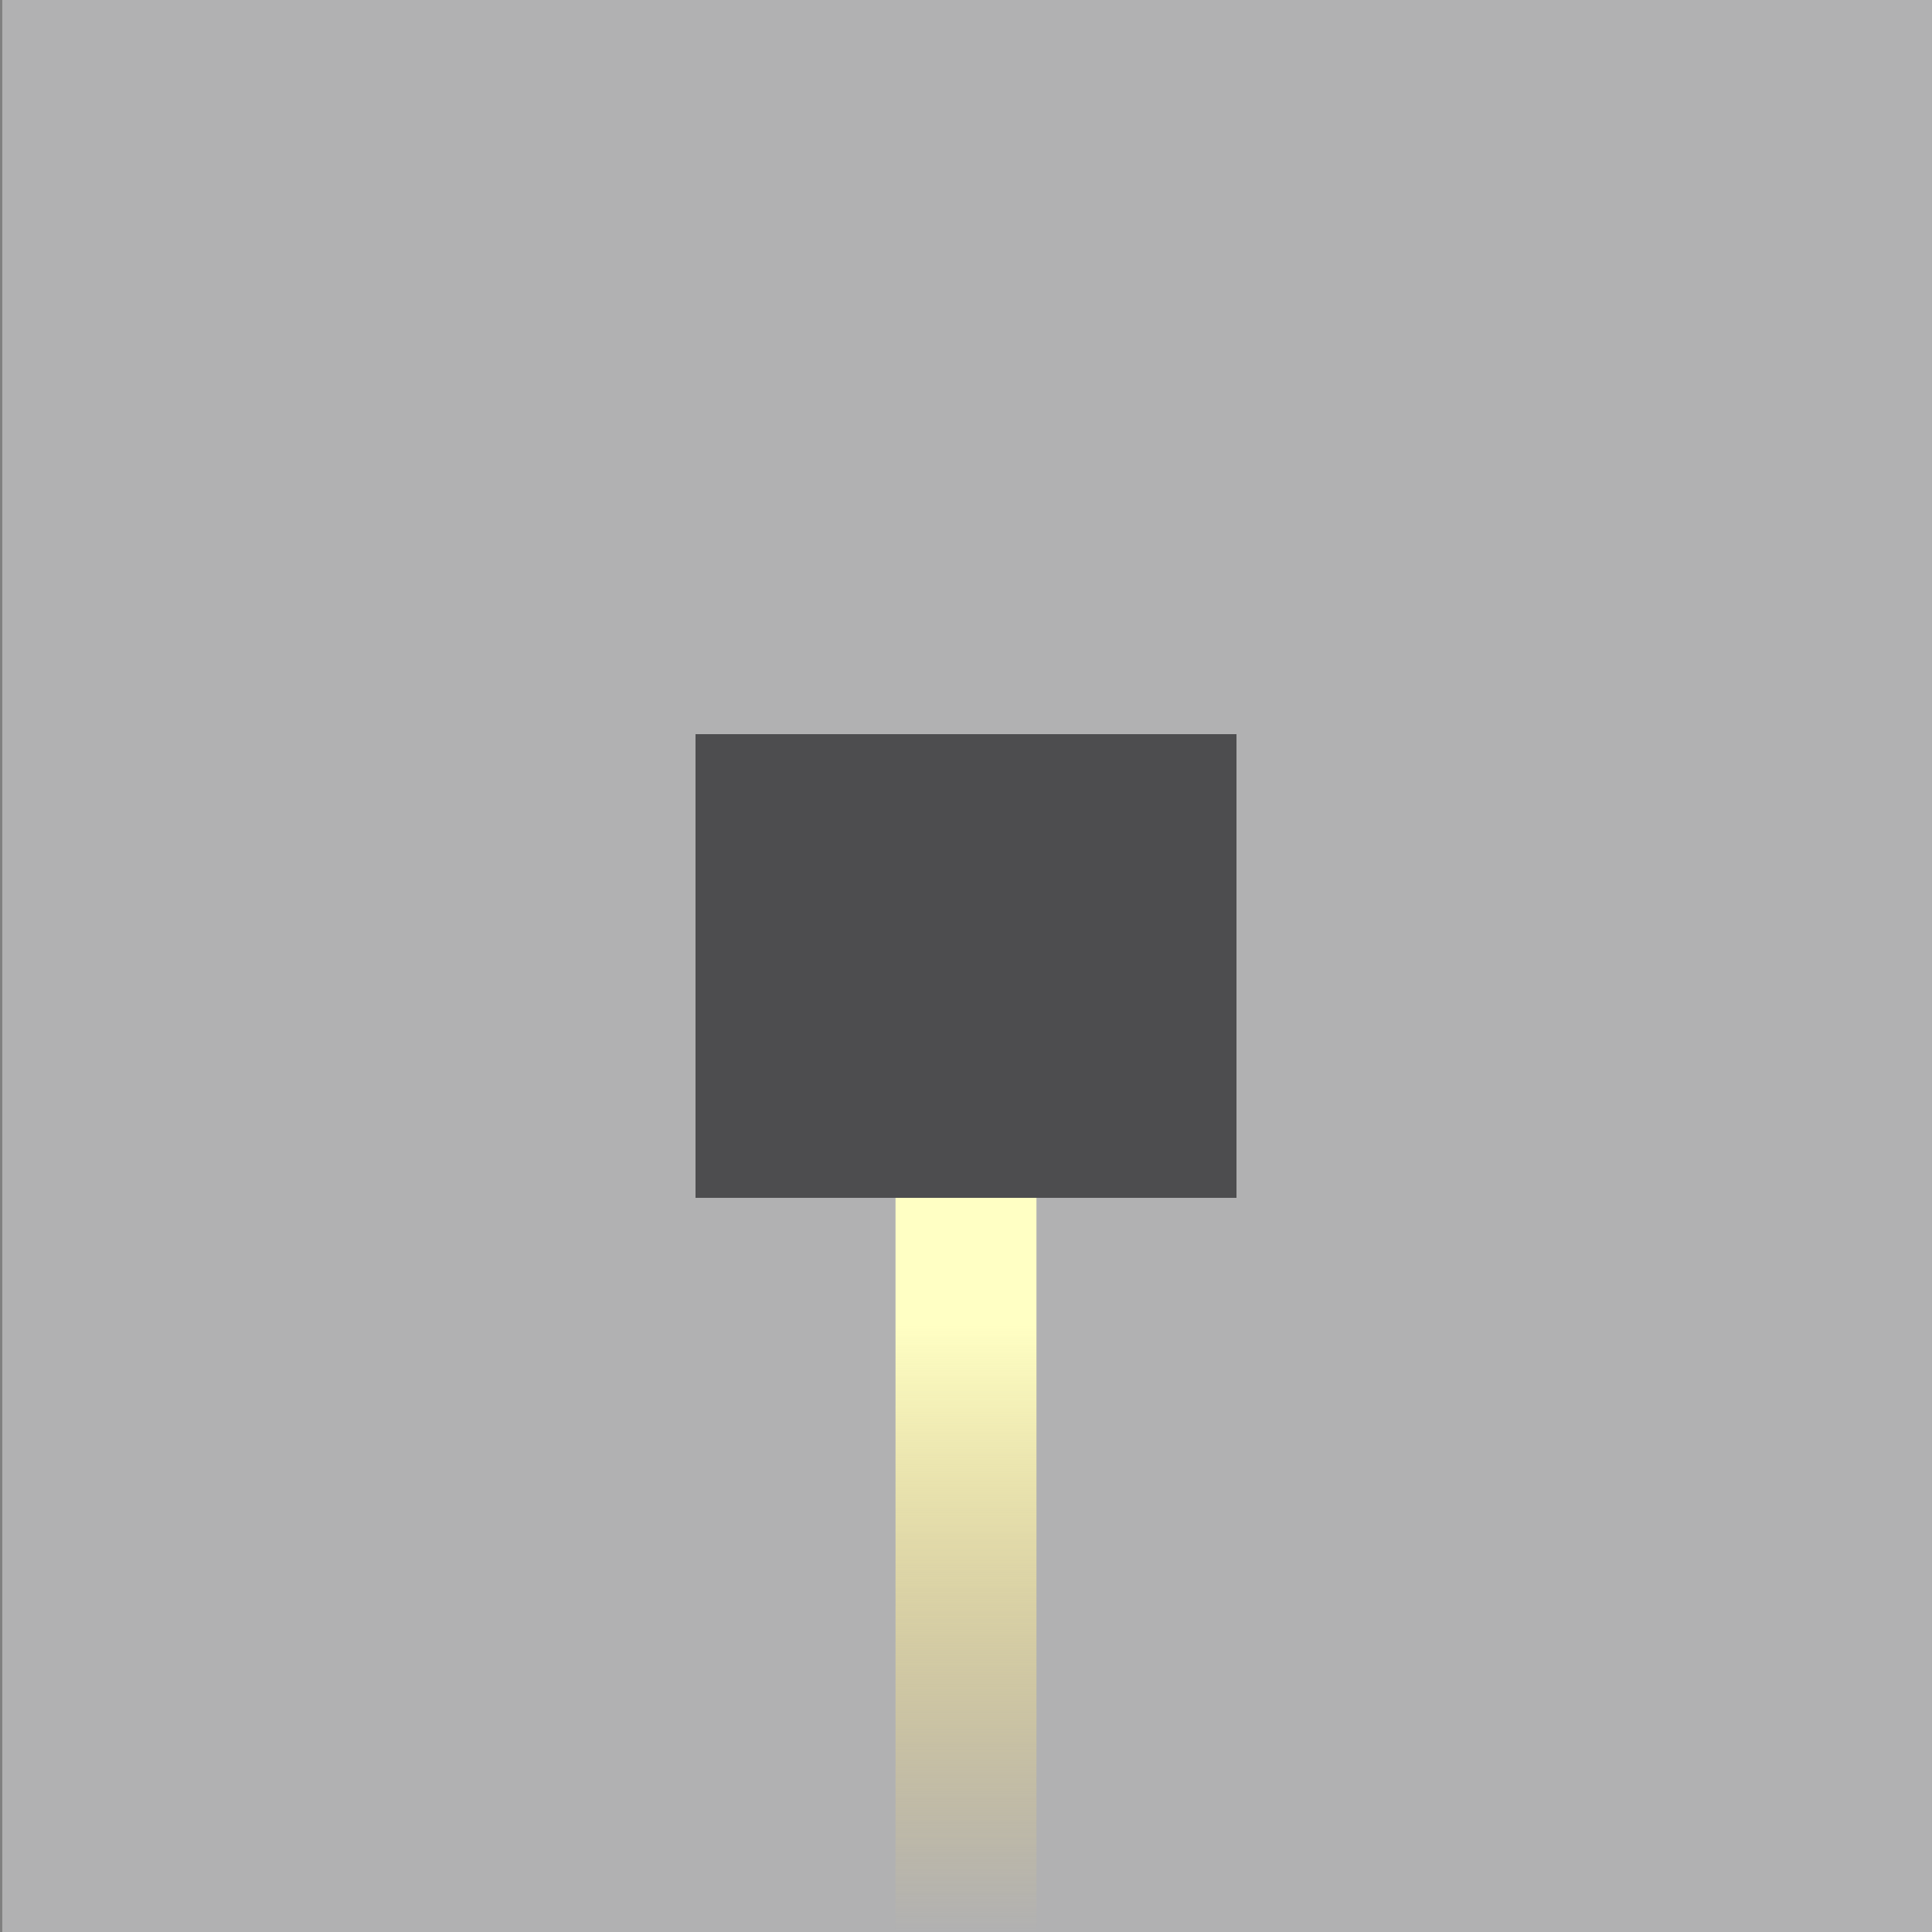
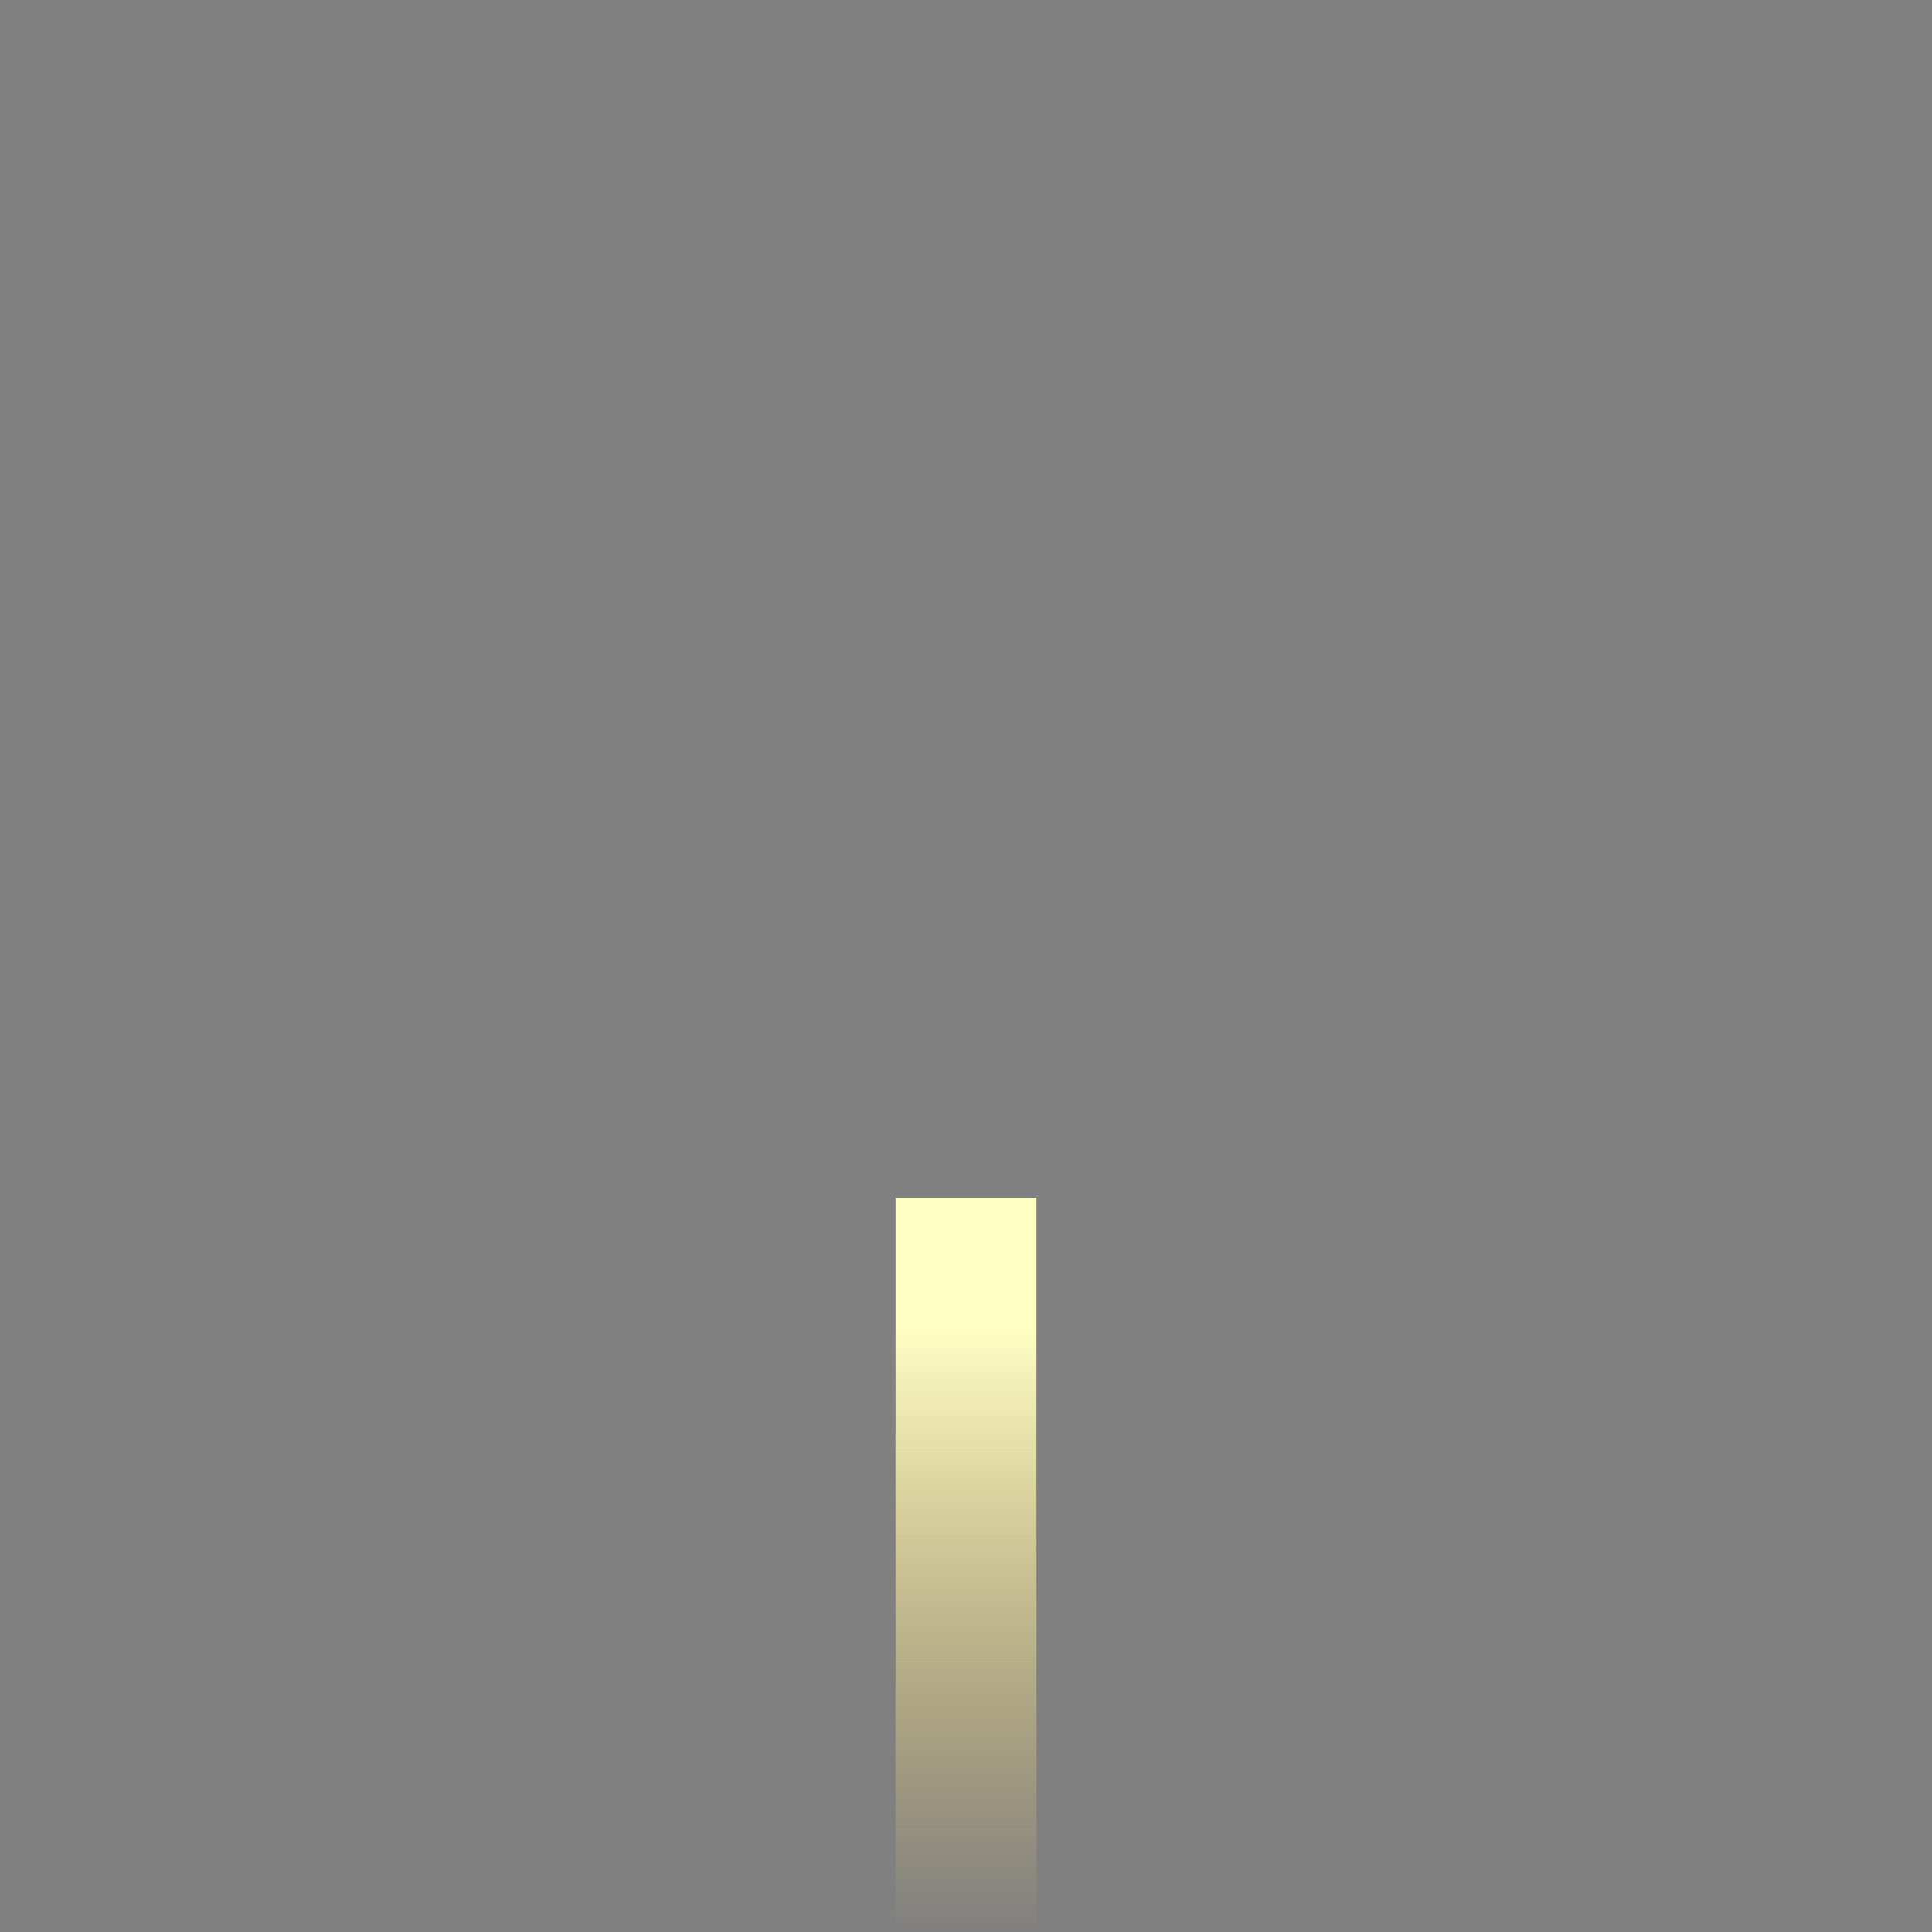
<svg xmlns="http://www.w3.org/2000/svg" version="1.1" id="Warstwa_1" x="0px" y="0px" width="85.04px" height="85.04px" viewBox="0 0 85.04 85.04" enable-background="new 0 0 85.04 85.04" xml:space="preserve">
  <rect x="0" y="0" width="85.04" height="85.04" fill="#808080" stroke="none" />
  <g>
    <g>
-       <rect x="0.1" fill="#B1B1B2" width="84.939" height="85.04" />
      <linearGradient id="SVGID_1_" gradientUnits="userSpaceOnUse" x1="-9.243" y1="401.862" x2="-9.243" y2="393.791" gradientTransform="matrix(-4.004 0 0 4.004 5.512 -1523.89)">
        <stop offset="0" style="stop-color:#F5D469;stop-opacity:0" />
        <stop offset="0.83" style="stop-color:#FFFFC4" />
      </linearGradient>
      <rect x="39.418" y="52.725" fill="url(#SVGID_1_)" width="6.203" height="32.314" />
-       <rect x="30.614" y="32.315" fill="#4D4D4F" width="23.812" height="20.41" />
    </g>
  </g>
</svg>